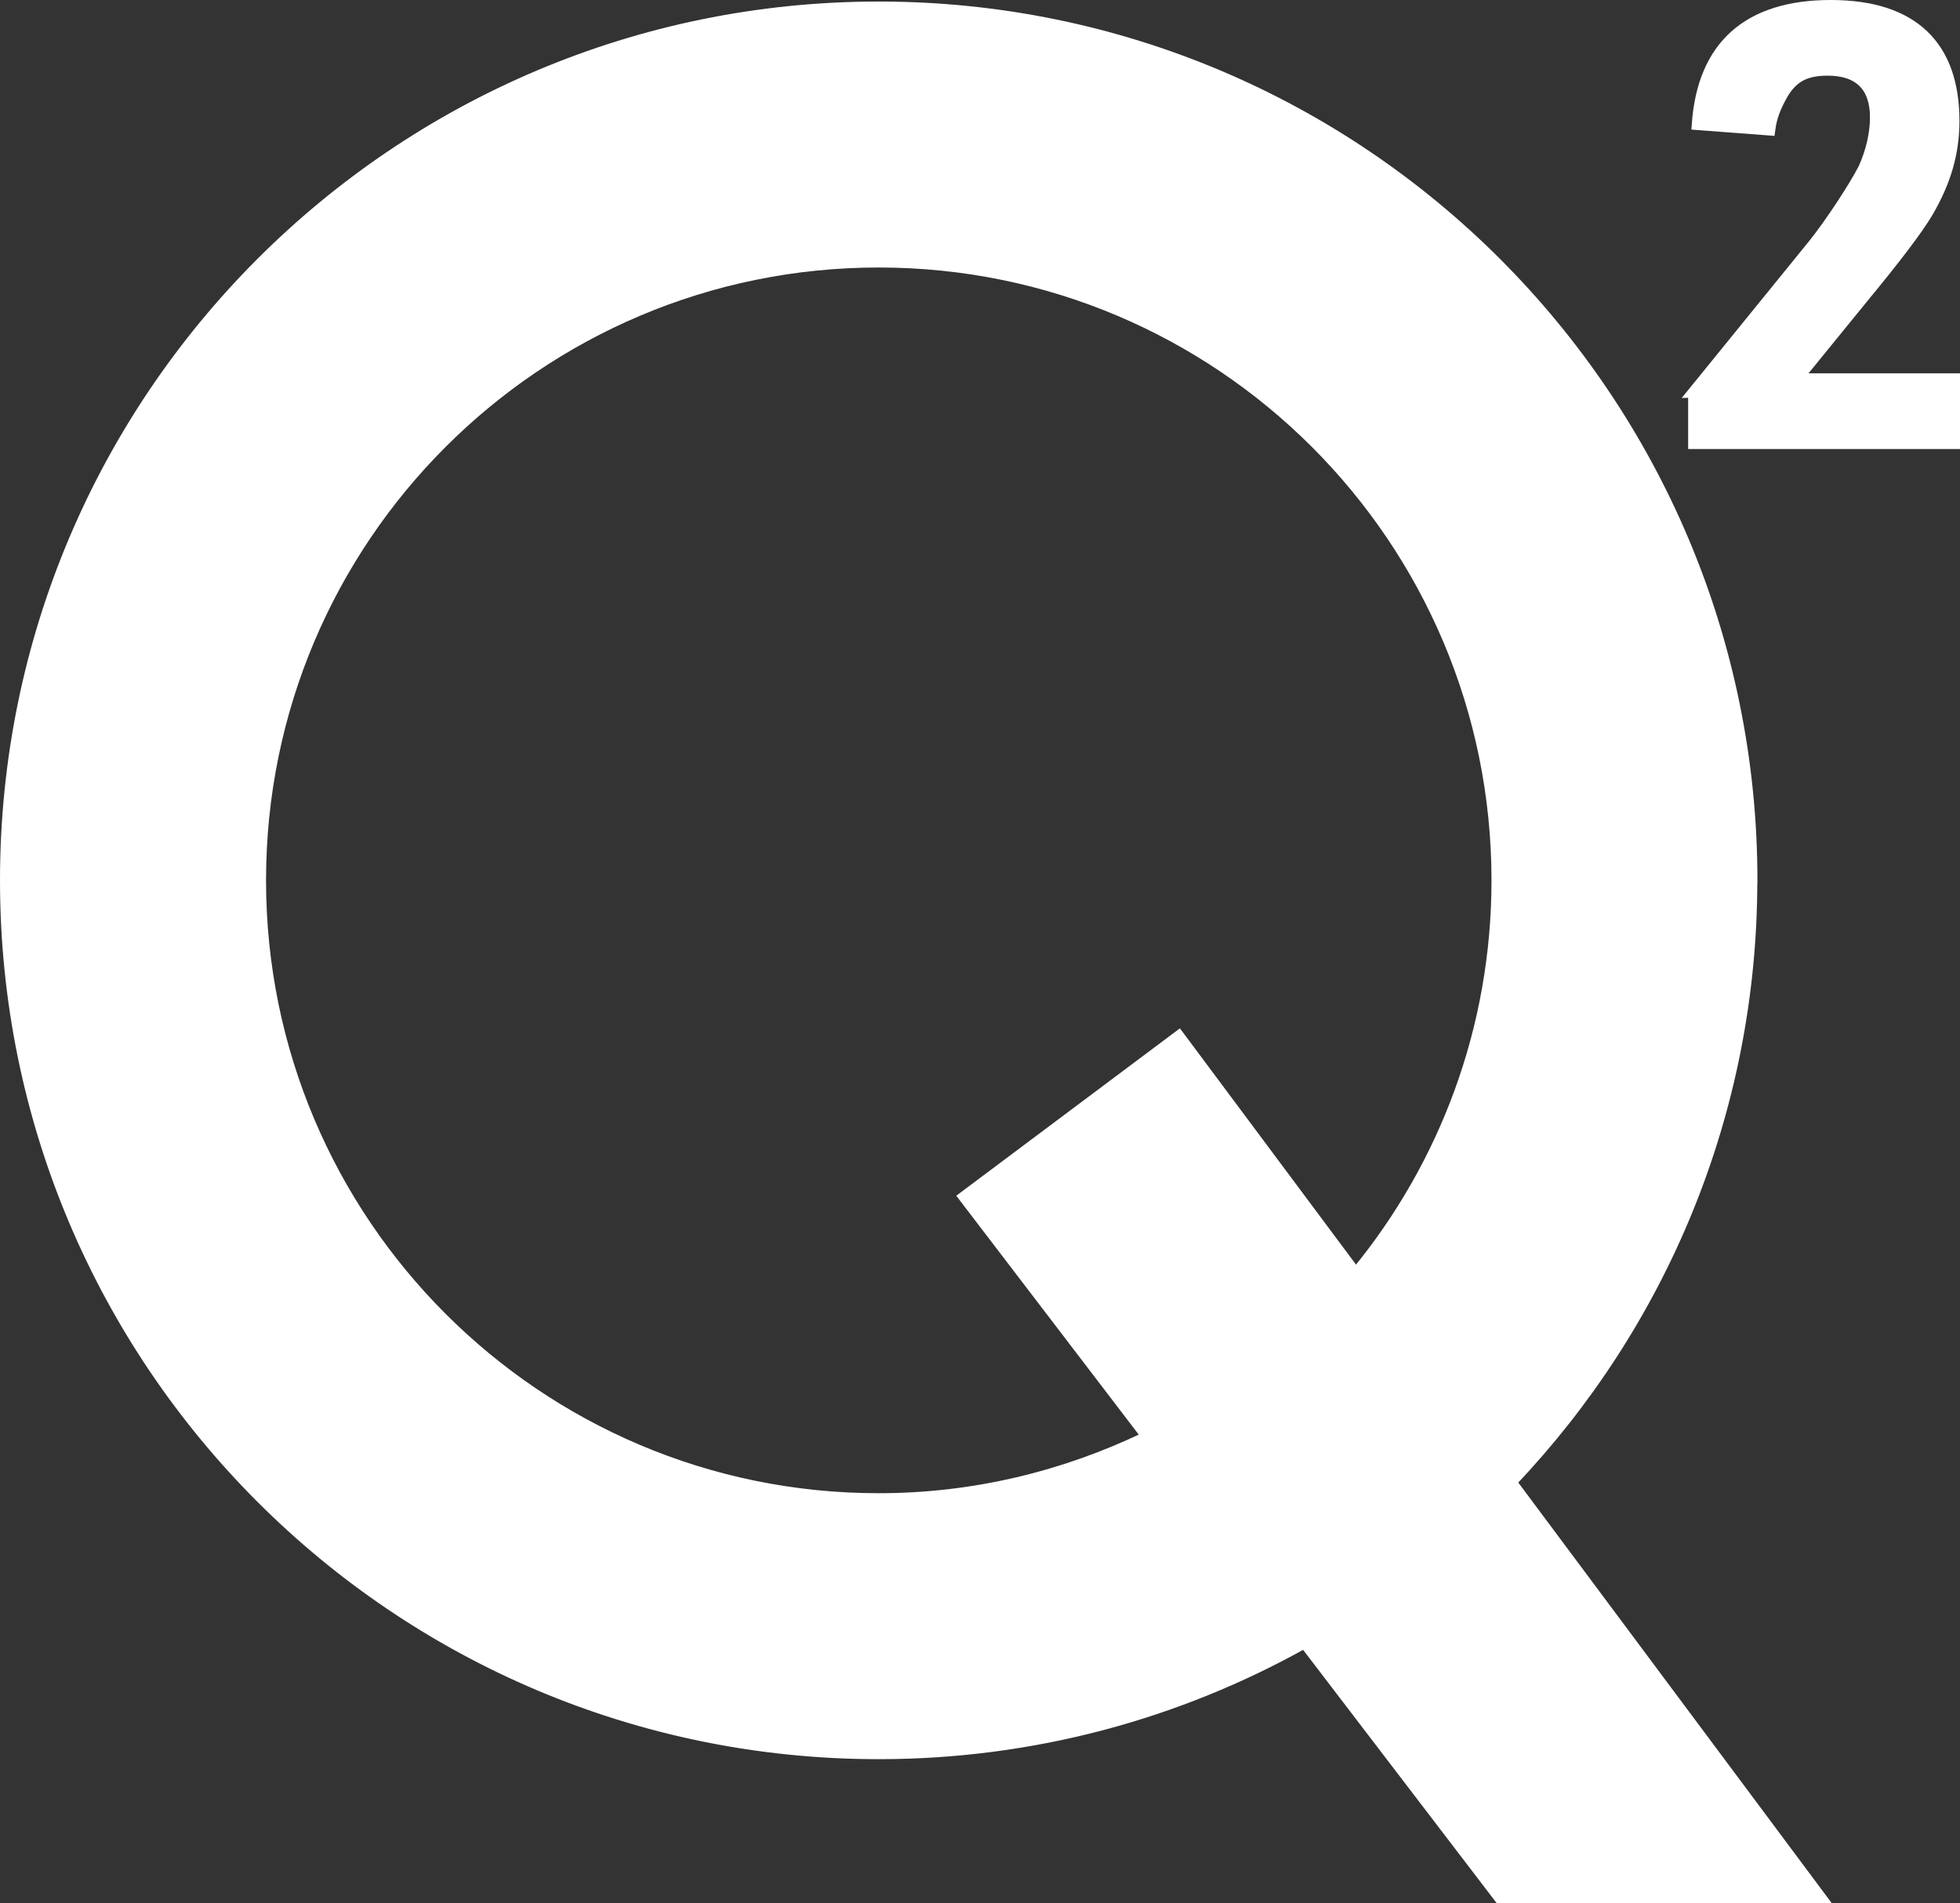
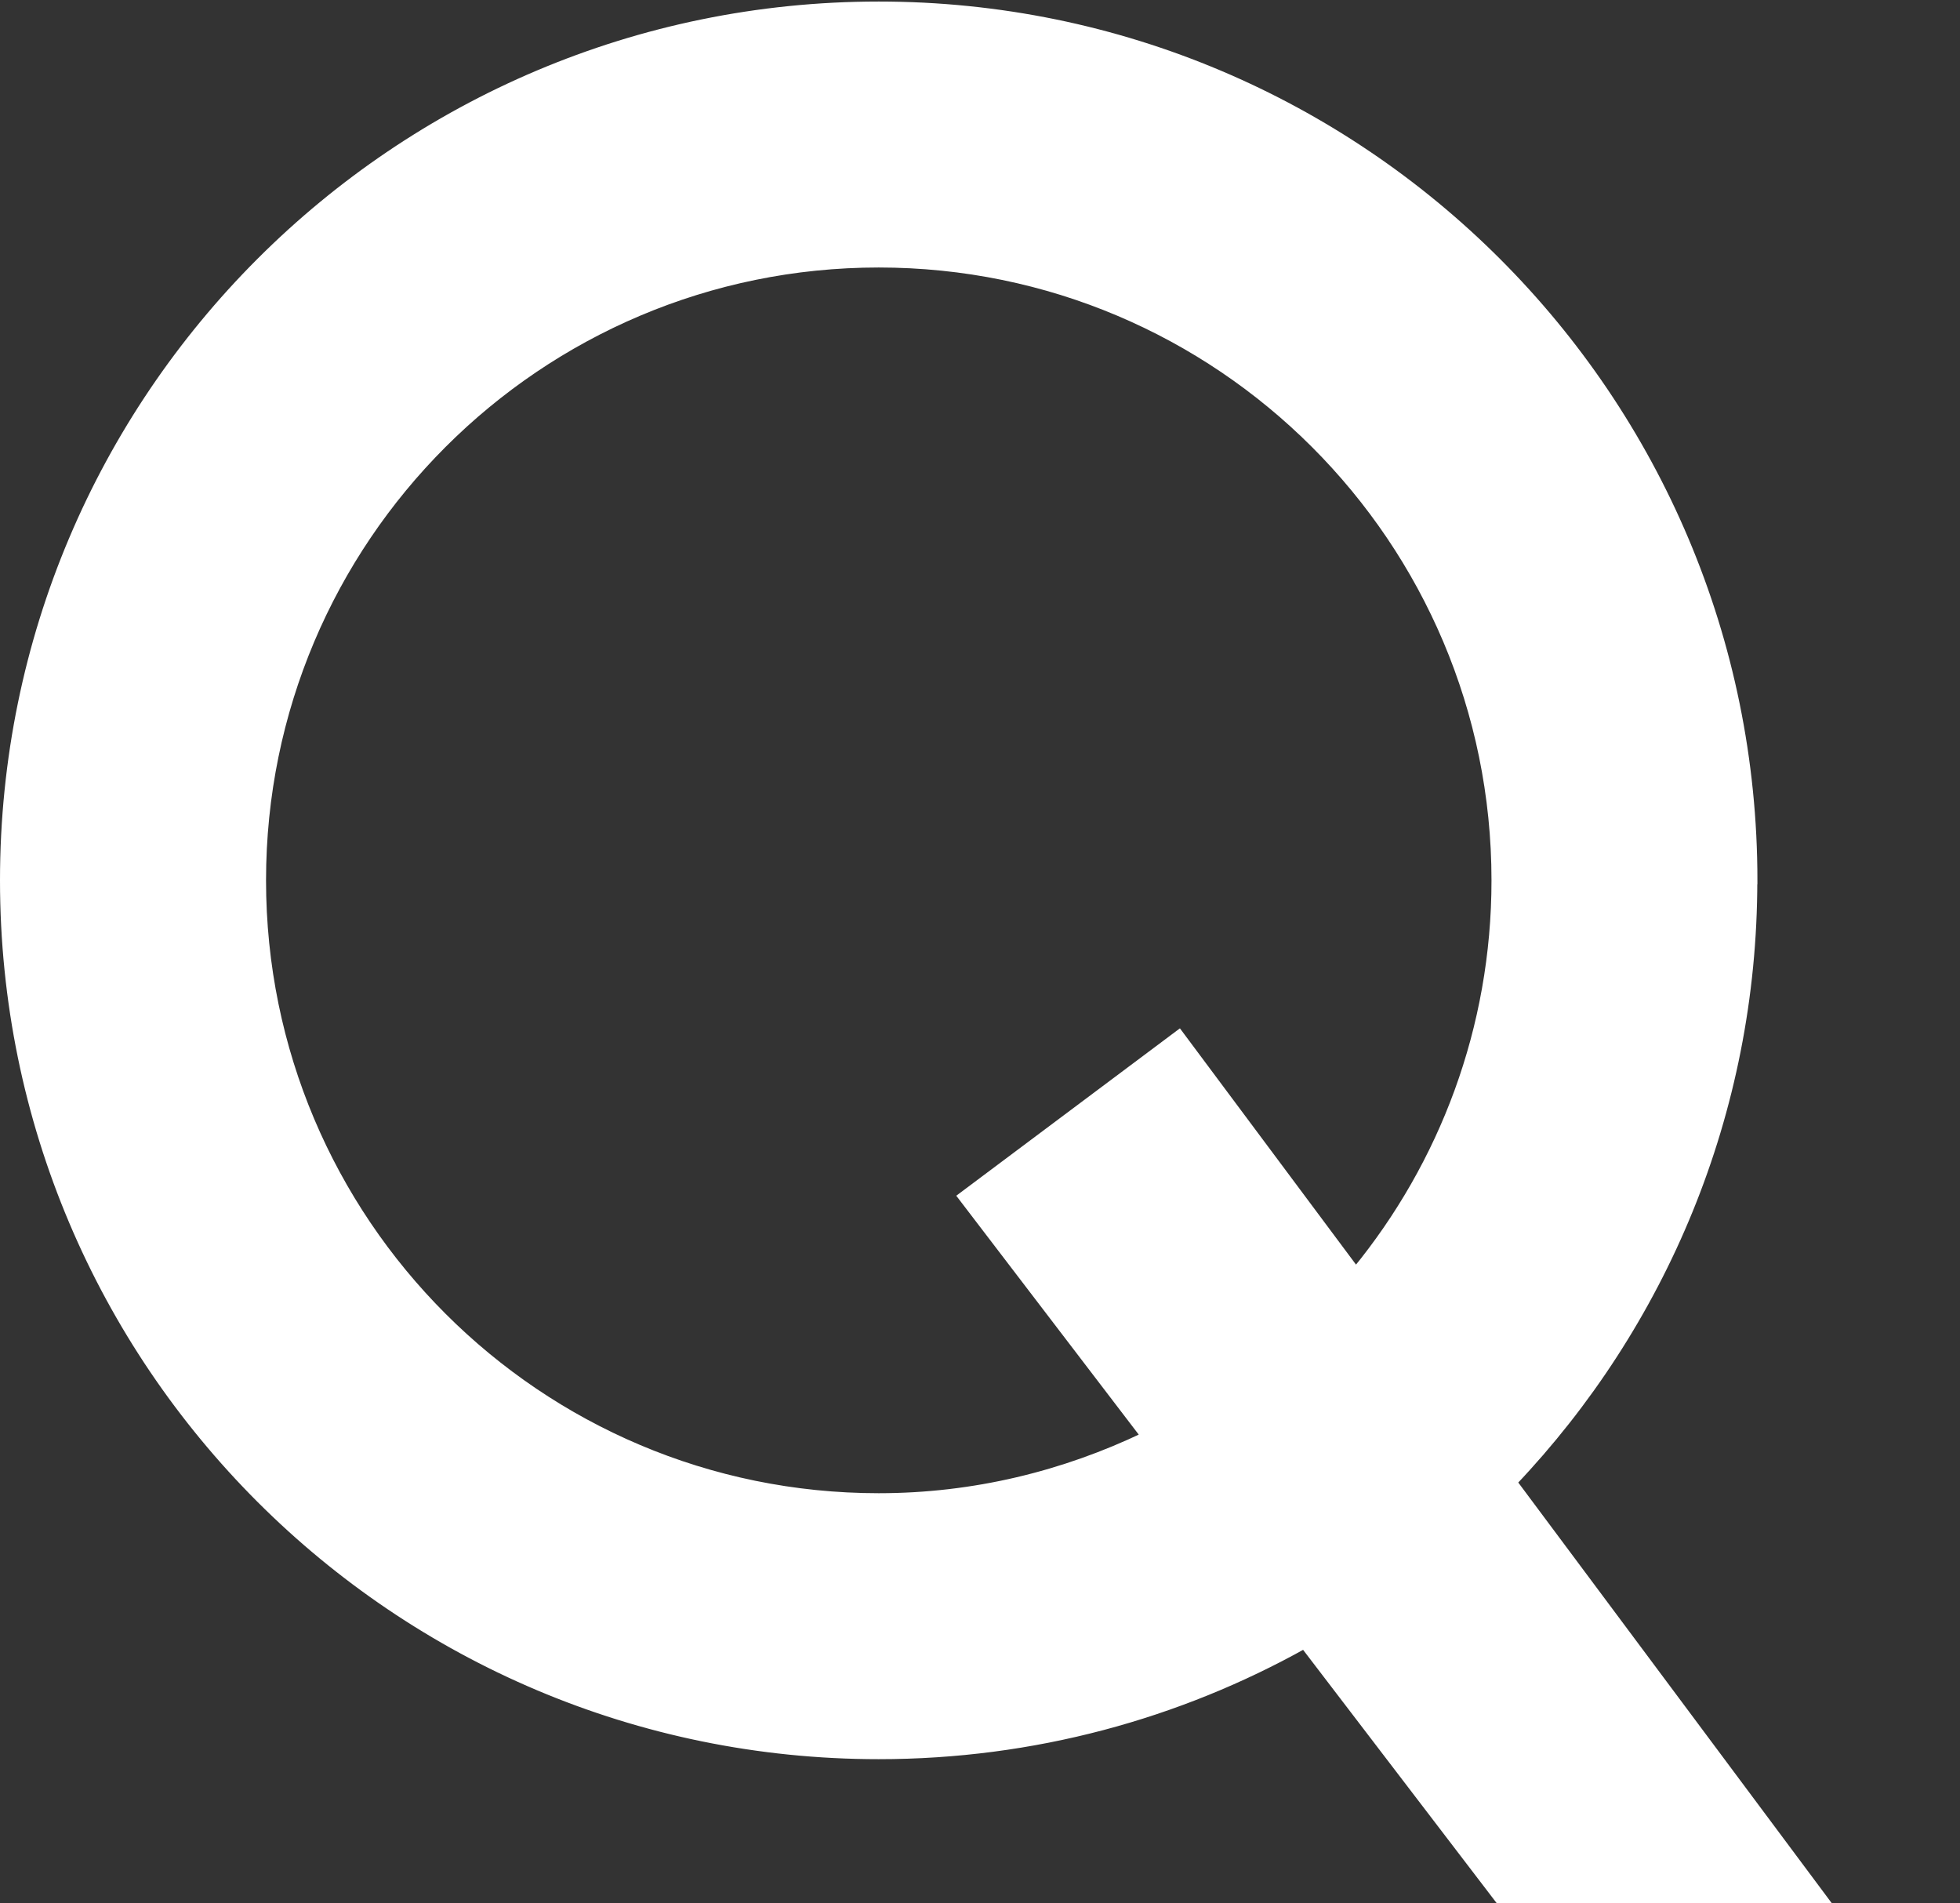
<svg xmlns="http://www.w3.org/2000/svg" id="a" width="178.51" height="173.31" viewBox="0 0 178.51 173.31">
  <rect x="0" y="0" width="178.51" height="173.31" fill="#333333" stroke="none" />
-   <path d="M80.03,136.34c-31.02,0-56.16-25.15-56.16-56.17s25.15-56.17,56.16-56.17,56.17,25.15,56.17,56.17c0,13.5-4.77,25.89-12.71,35.58l-16.1-21.6-19.79,14.81,16.67,21.82c-7.35,3.52-15.54,5.56-24.24,5.56h0ZM159.7,80.17C159.7,36.17,124.03.5,80.03.5S.36,36.17.36,80.17s35.67,79.67,79.67,79.67c14.07,0,27.28-3.66,38.75-10.06l17.71,23.17h29.62l-28.3-37.97c13.55-14.28,21.88-33.57,21.88-54.81h0Z" fill="#fff" fill-rule="evenodd" stroke="#fff" stroke-width=".72" />
-   <path d="M154.24,35.71l10.95-13.48c1.54-1.93,3.74-5.28,4.57-6.93.66-1.49,1.05-3.08,1.05-4.62,0-2.81-1.49-4.29-4.35-4.29-2.09,0-3.25.66-4.18,2.31-.6,1.1-.94,1.93-1.1,3.14l-6.6-.5c.5-7.15,4.62-10.84,12.16-10.84s11.22,3.74,11.22,10.51c0,2.92-.77,5.56-2.42,8.36q-1.38,2.31-5.83,7.7l-6.05,7.43h14.36v5.89h-23.77v-4.68Z" fill="#fff" stroke="#fff" stroke-miterlimit="10" />
+   <path d="M80.03,136.34c-31.02,0-56.16-25.15-56.16-56.17s25.15-56.17,56.16-56.17,56.17,25.15,56.17,56.17c0,13.5-4.77,25.89-12.71,35.58l-16.1-21.6-19.79,14.81,16.67,21.82c-7.35,3.52-15.54,5.56-24.24,5.56h0M159.7,80.17C159.7,36.17,124.03.5,80.03.5S.36,36.17.36,80.17s35.67,79.67,79.67,79.67c14.07,0,27.28-3.66,38.75-10.06l17.71,23.17h29.62l-28.3-37.97c13.55-14.28,21.88-33.57,21.88-54.81h0Z" fill="#fff" fill-rule="evenodd" stroke="#fff" stroke-width=".72" />
</svg>